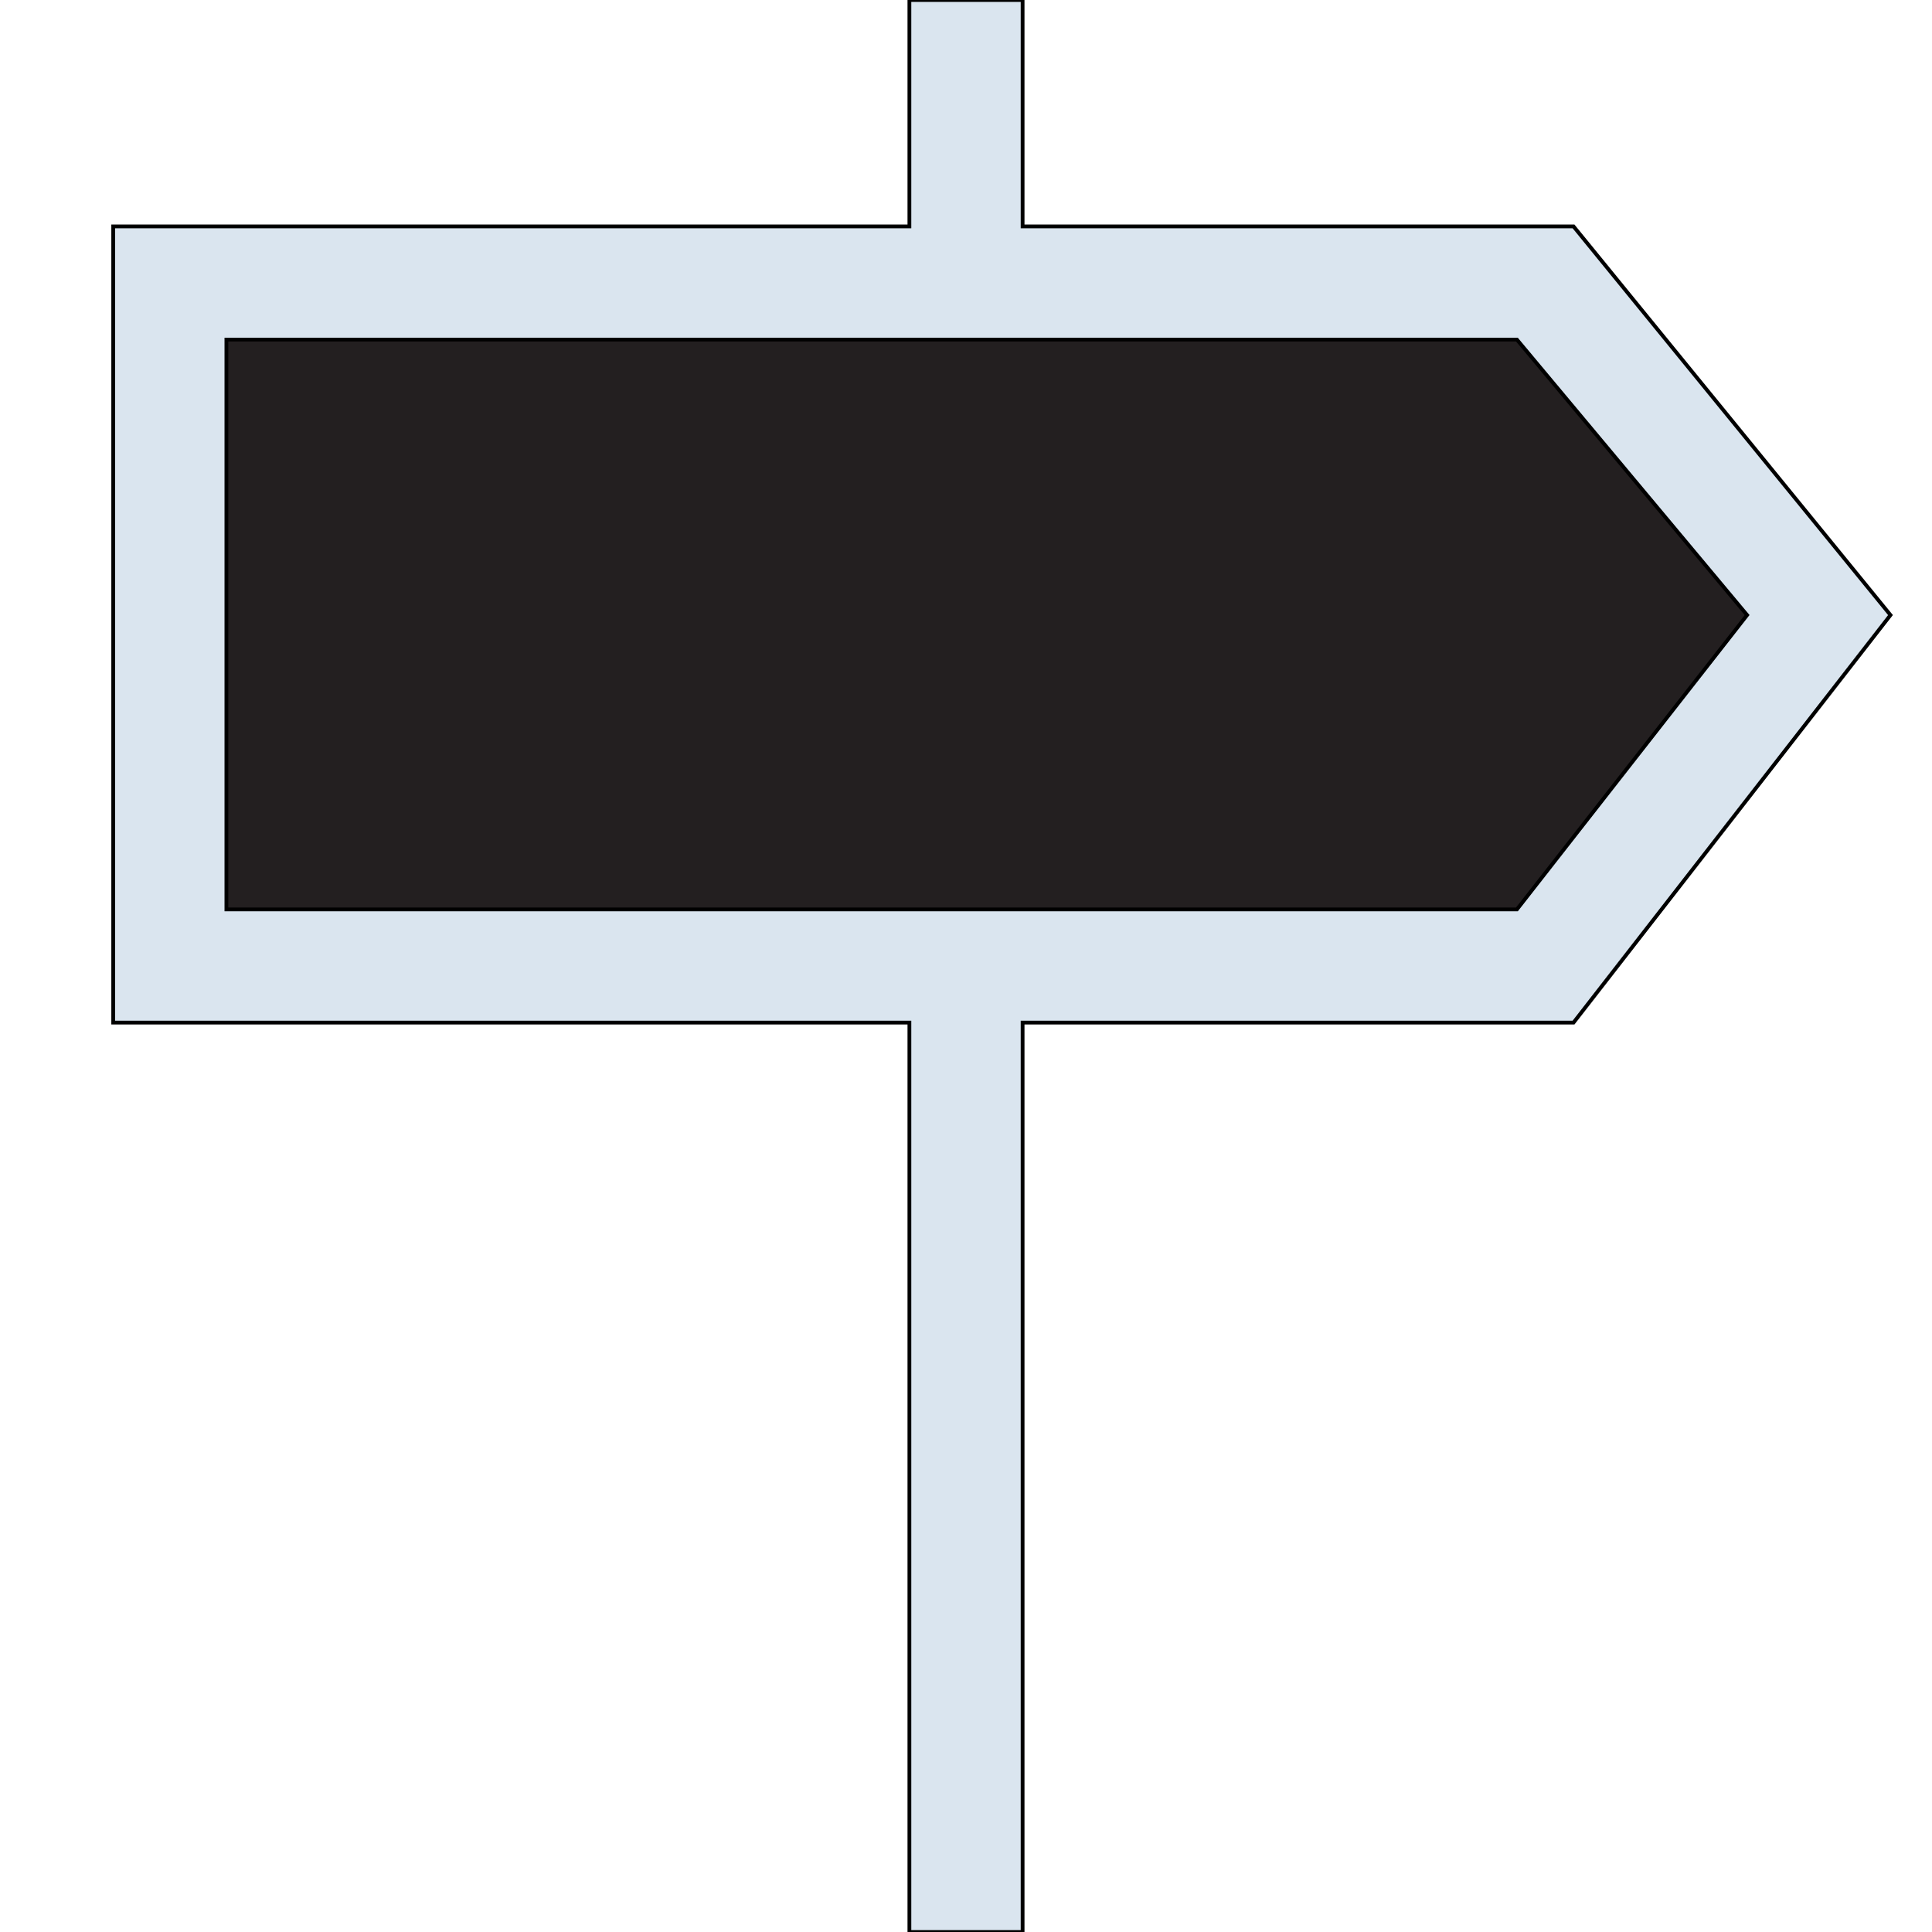
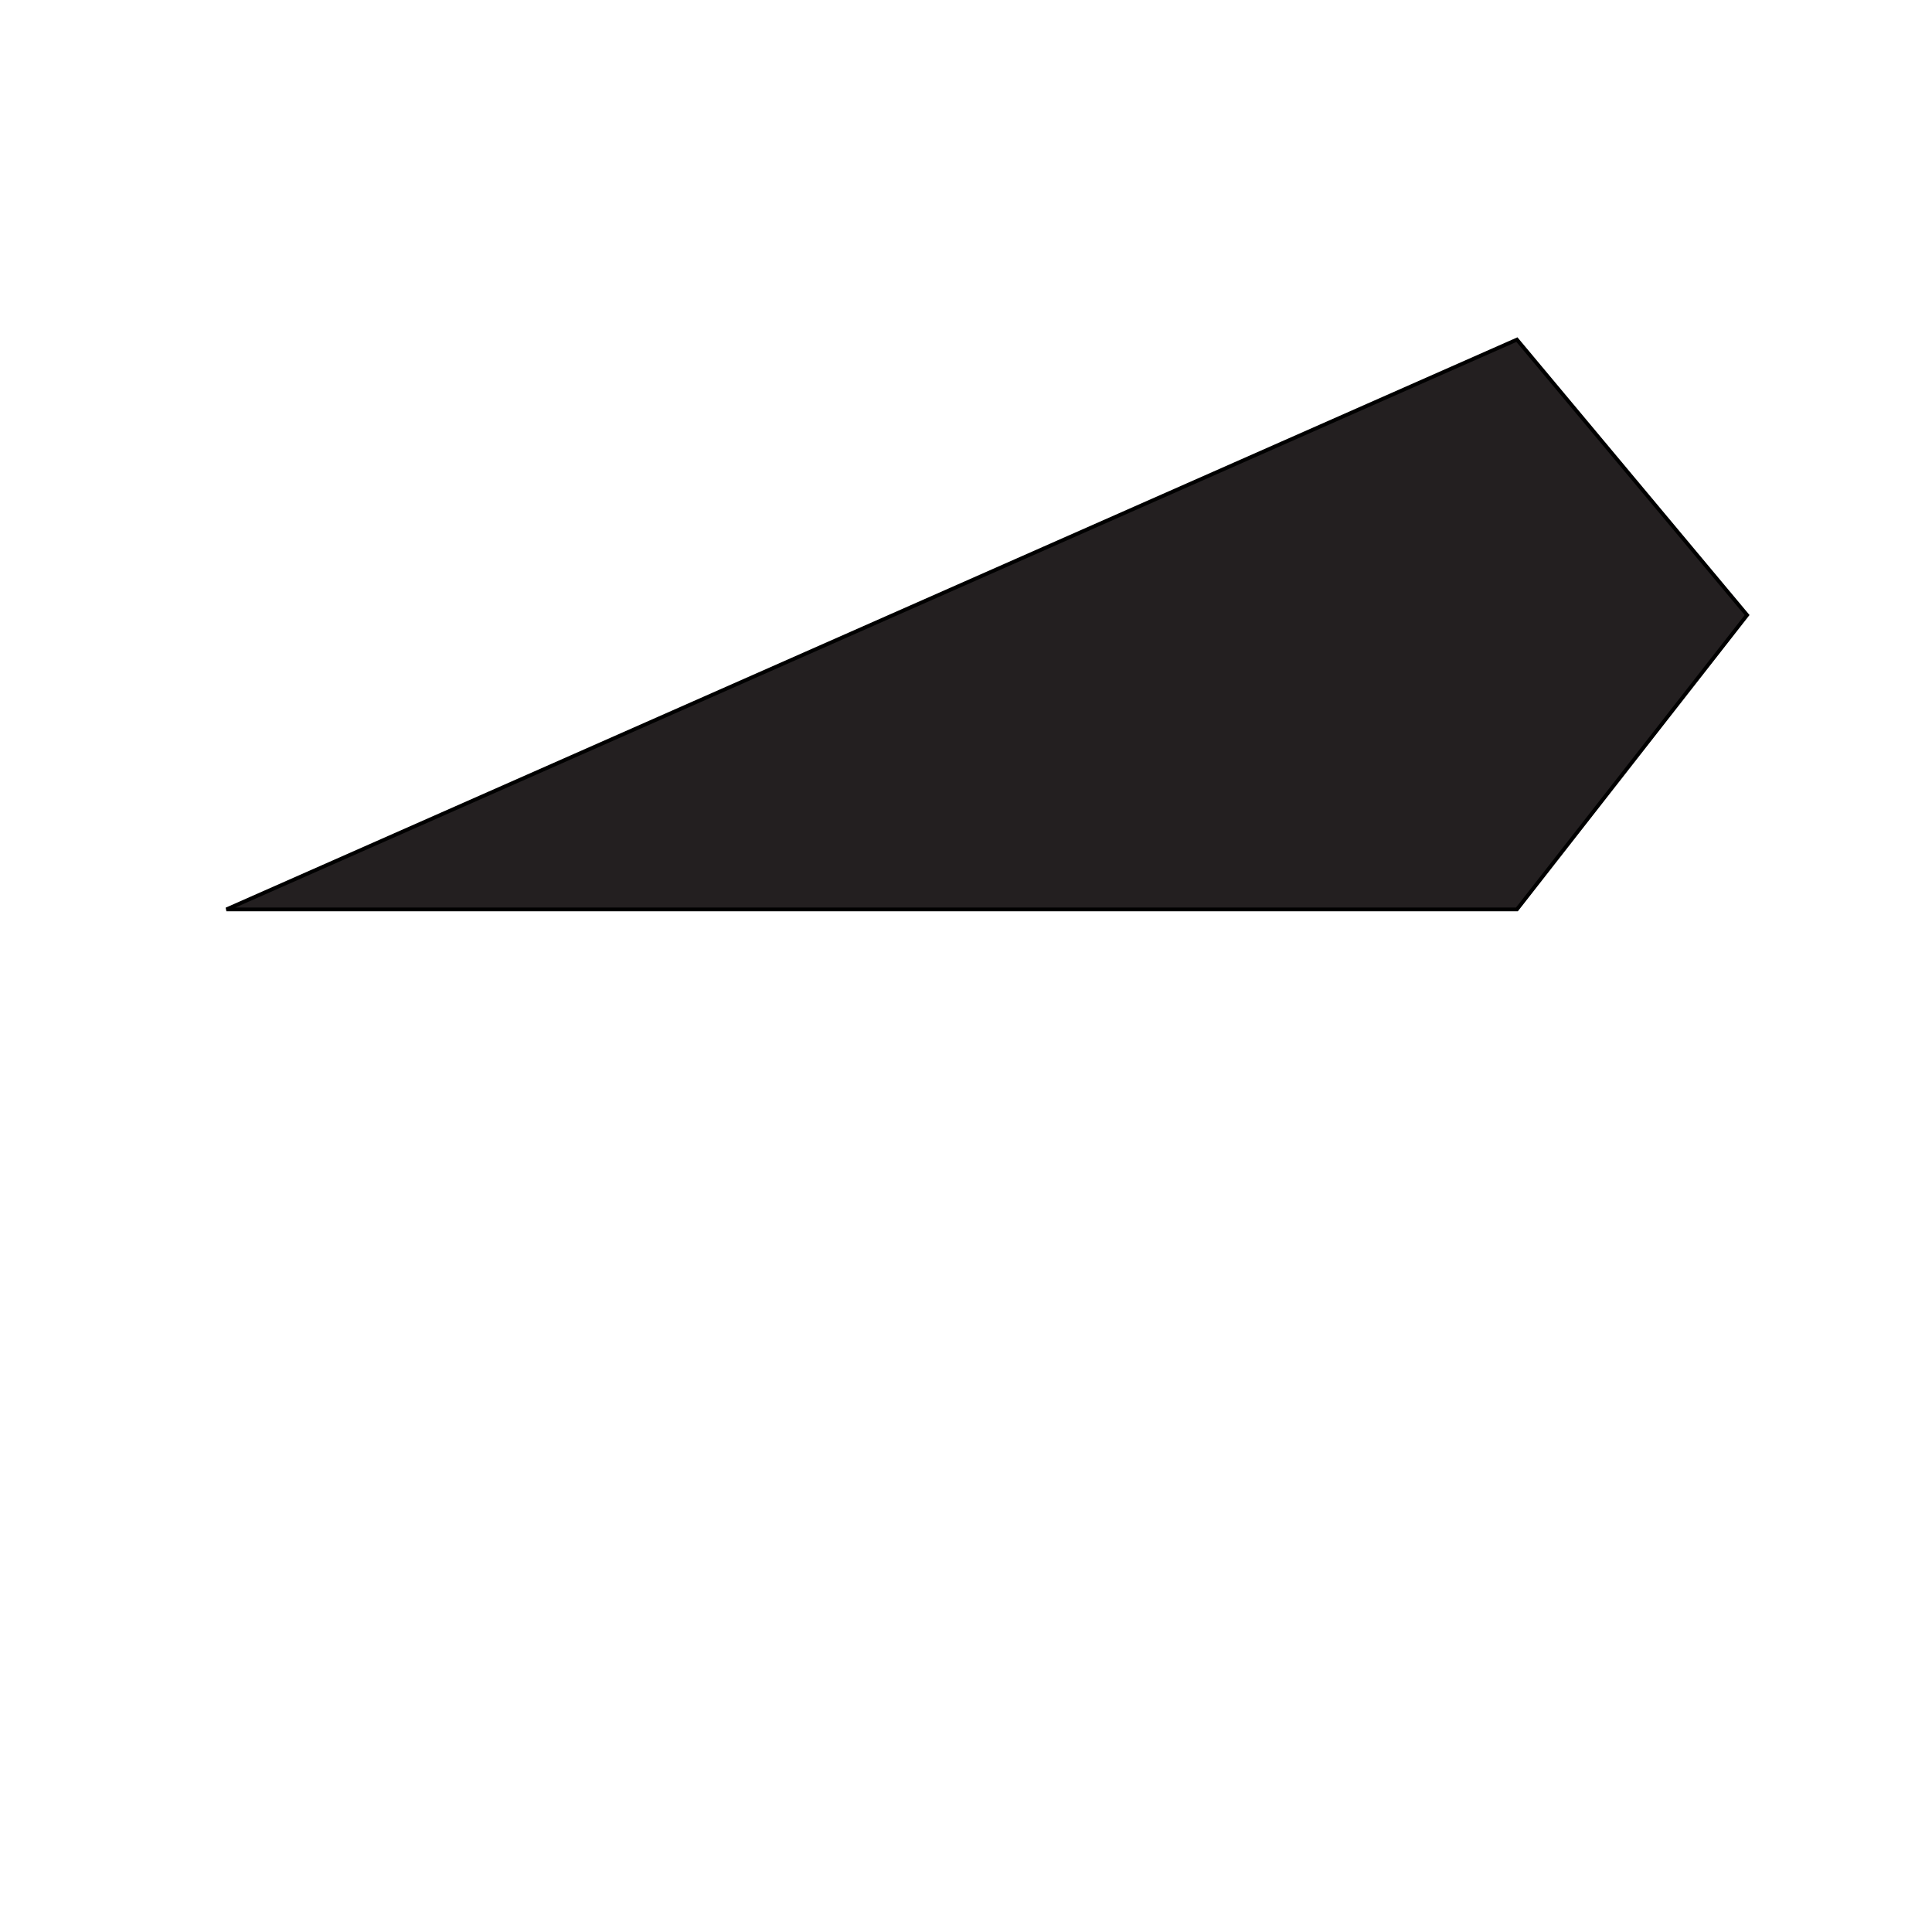
<svg xmlns="http://www.w3.org/2000/svg" id="th_the_direction" width="100%" height="100%" version="1.1" preserveAspectRatio="xMidYMin slice" data-uid="the_direction" data-keyword="the_direction" viewBox="0 0 512 512" data-colors="[&quot;#dae5ef&quot;,&quot;#231f20&quot;]">
  <defs id="SvgjsDefs58989" />
-   <path id="th_the_direction_0" d="M501 163L417 60L271 60L271 0L241 0L241 60L30 60L30 271L241 271L241 512L271 512L271 271L417 271Z " fill-rule="evenodd" fill="#dae5ef" stroke-width="1" stroke="#000000" />
-   <path id="th_the_direction_1" d="M271 241L60 241L60 90L402 90L463 163L402 241Z " fill-rule="evenodd" fill="#231f20" stroke-width="1" stroke="#000000" />
+   <path id="th_the_direction_1" d="M271 241L60 241L402 90L463 163L402 241Z " fill-rule="evenodd" fill="#231f20" stroke-width="1" stroke="#000000" />
</svg>